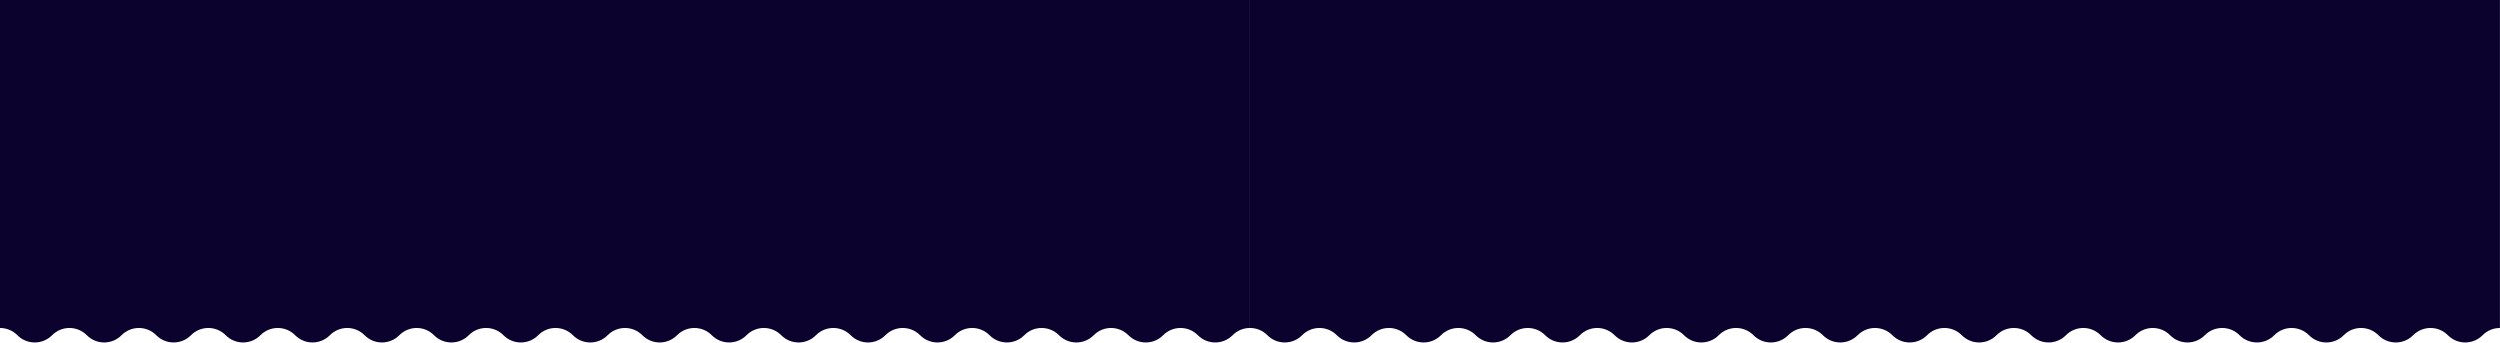
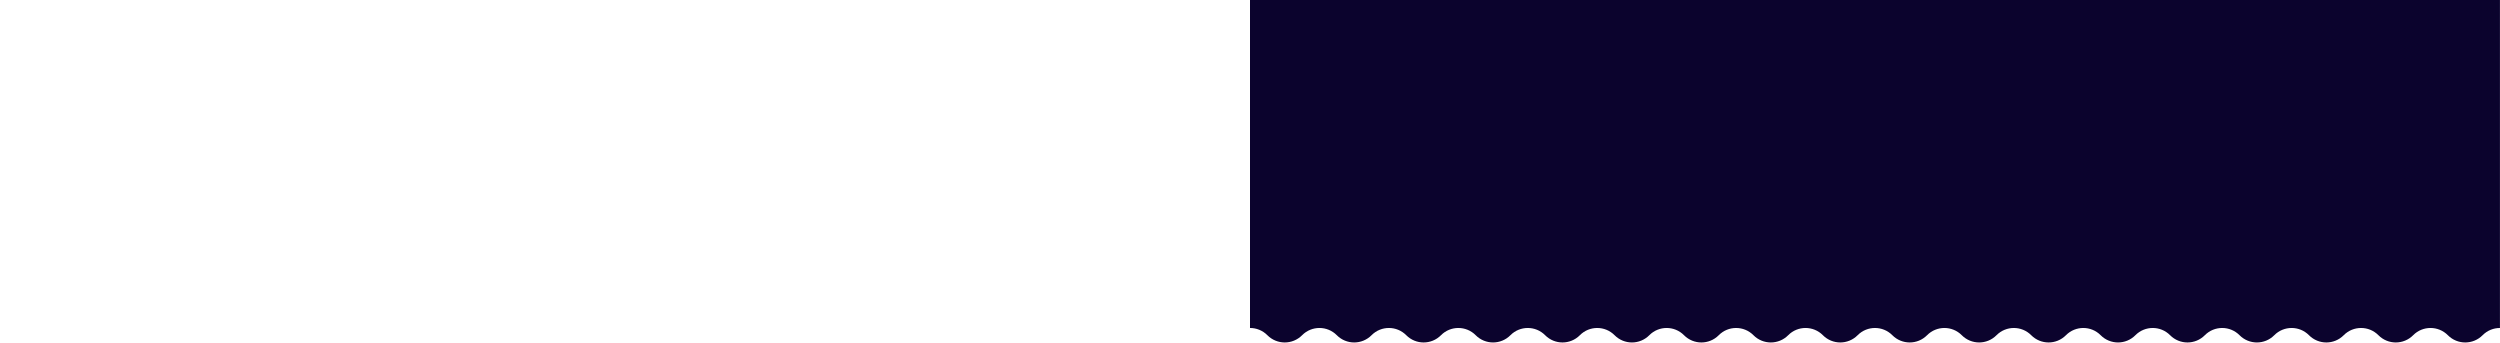
<svg xmlns="http://www.w3.org/2000/svg" width="7348" height="1007" viewBox="0 0 7348 1007" fill="none">
-   <path d="M3622.82 985.274C3594.72 1013.64 3548.88 1013.64 3520.77 985.274C3492.67 956.909 3446.83 956.909 3418.72 985.274C3390.62 1013.64 3344.78 1013.64 3316.67 985.274C3288.57 956.909 3242.73 956.909 3214.62 985.274C3186.52 1013.64 3140.68 1013.64 3112.57 985.274C3084.47 956.909 3038.63 956.909 3010.52 985.274C2982.42 1013.64 2936.58 1013.64 2908.47 985.274C2880.37 956.909 2834.53 956.909 2806.42 985.274C2778.32 1013.64 2732.48 1013.64 2704.38 985.274C2676.27 956.909 2630.43 956.909 2602.32 985.274C2574.22 1013.64 2528.38 1013.64 2500.27 985.274C2472.17 956.909 2426.33 956.909 2398.22 985.274C2370.12 1013.64 2324.28 1013.64 2296.18 985.274C2268.07 956.909 2222.23 956.909 2194.12 985.274C2166.02 1013.64 2120.18 1013.64 2092.07 985.274C2063.97 956.909 2018.13 956.909 1990.02 985.274C1961.92 1013.64 1916.08 1013.64 1887.97 985.274C1859.87 956.909 1814.03 956.909 1785.92 985.274C1757.82 1013.64 1711.98 1013.64 1683.88 985.274C1655.77 956.909 1609.93 956.909 1581.82 985.274C1553.72 1013.64 1507.88 1013.64 1479.77 985.274C1451.67 956.909 1405.83 956.909 1377.72 985.274C1349.62 1013.64 1303.78 1013.64 1275.67 985.274C1247.57 956.909 1201.73 956.909 1173.62 985.274C1145.52 1013.64 1099.68 1013.64 1071.57 985.274C1043.47 956.909 997.629 956.909 969.525 985.274C941.421 1013.64 895.578 1013.64 867.475 985.274C839.371 956.909 793.529 956.909 765.425 985.274C737.321 1013.64 691.479 1013.64 663.375 985.274C635.271 956.909 589.429 956.909 561.325 985.274C533.221 1013.64 487.379 1013.64 459.275 985.274C431.171 956.909 385.329 956.909 357.225 985.274C329.121 1013.64 283.279 1013.64 255.175 985.274C227.071 956.909 181.229 956.909 153.125 985.274C125.021 1013.64 79.178 1013.64 51.075 985.274C37.011 971.078 18.503 963.987 0 964V0H3673.85V964C3655.36 964 3636.88 971.091 3622.82 985.274Z" fill="#0B032D" />
  <path d="M7296.83 985.274C7268.72 1013.64 7222.88 1013.64 7194.77 985.274C7166.67 956.909 7120.83 956.909 7092.72 985.274C7064.62 1013.64 7018.78 1013.64 6990.67 985.274C6962.57 956.909 6916.73 956.909 6888.62 985.274C6860.52 1013.64 6814.68 1013.64 6786.58 985.274C6758.47 956.909 6712.63 956.909 6684.52 985.274C6656.42 1013.64 6610.58 1013.64 6582.47 985.274C6554.37 956.909 6508.53 956.909 6480.42 985.274C6452.32 1013.64 6406.48 1013.64 6378.38 985.274C6350.27 956.909 6304.43 956.909 6276.33 985.274C6248.22 1013.64 6202.38 1013.64 6174.27 985.274C6146.17 956.909 6100.33 956.909 6072.22 985.274C6044.12 1013.64 5998.28 1013.64 5970.17 985.274C5942.07 956.909 5896.23 956.909 5868.12 985.274C5840.02 1013.64 5794.18 1013.64 5766.08 985.274C5737.97 956.909 5692.13 956.909 5664.02 985.274C5635.92 1013.64 5590.08 1013.64 5561.98 985.274C5533.87 956.909 5488.03 956.909 5459.92 985.274C5431.82 1013.64 5385.98 1013.64 5357.88 985.274C5329.77 956.909 5283.93 956.909 5255.83 985.274C5227.72 1013.64 5181.88 1013.64 5153.77 985.274C5125.67 956.909 5079.83 956.909 5051.73 985.274C5023.62 1013.64 4977.78 1013.64 4949.67 985.274C4921.57 956.909 4875.73 956.909 4847.62 985.274C4819.52 1013.64 4773.68 1013.64 4745.58 985.274C4717.47 956.909 4671.63 956.909 4643.52 985.274C4615.42 1013.64 4569.58 1013.64 4541.48 985.274C4513.37 956.909 4467.53 956.909 4439.42 985.274C4411.32 1013.64 4365.48 1013.64 4337.38 985.274C4309.27 956.909 4263.43 956.909 4235.33 985.274C4207.22 1013.64 4161.38 1013.64 4133.27 985.274C4105.17 956.909 4059.33 956.909 4031.23 985.274C4003.12 1013.64 3957.28 1013.64 3929.18 985.274C3901.07 956.909 3855.23 956.909 3827.12 985.274C3799.02 1013.64 3753.18 1013.64 3725.07 985.274C3711.01 971.078 3692.5 963.987 3674 964V0H7347.85V964C7329.36 964 7310.88 971.091 7296.83 985.274Z" fill="#0B032D" />
</svg>